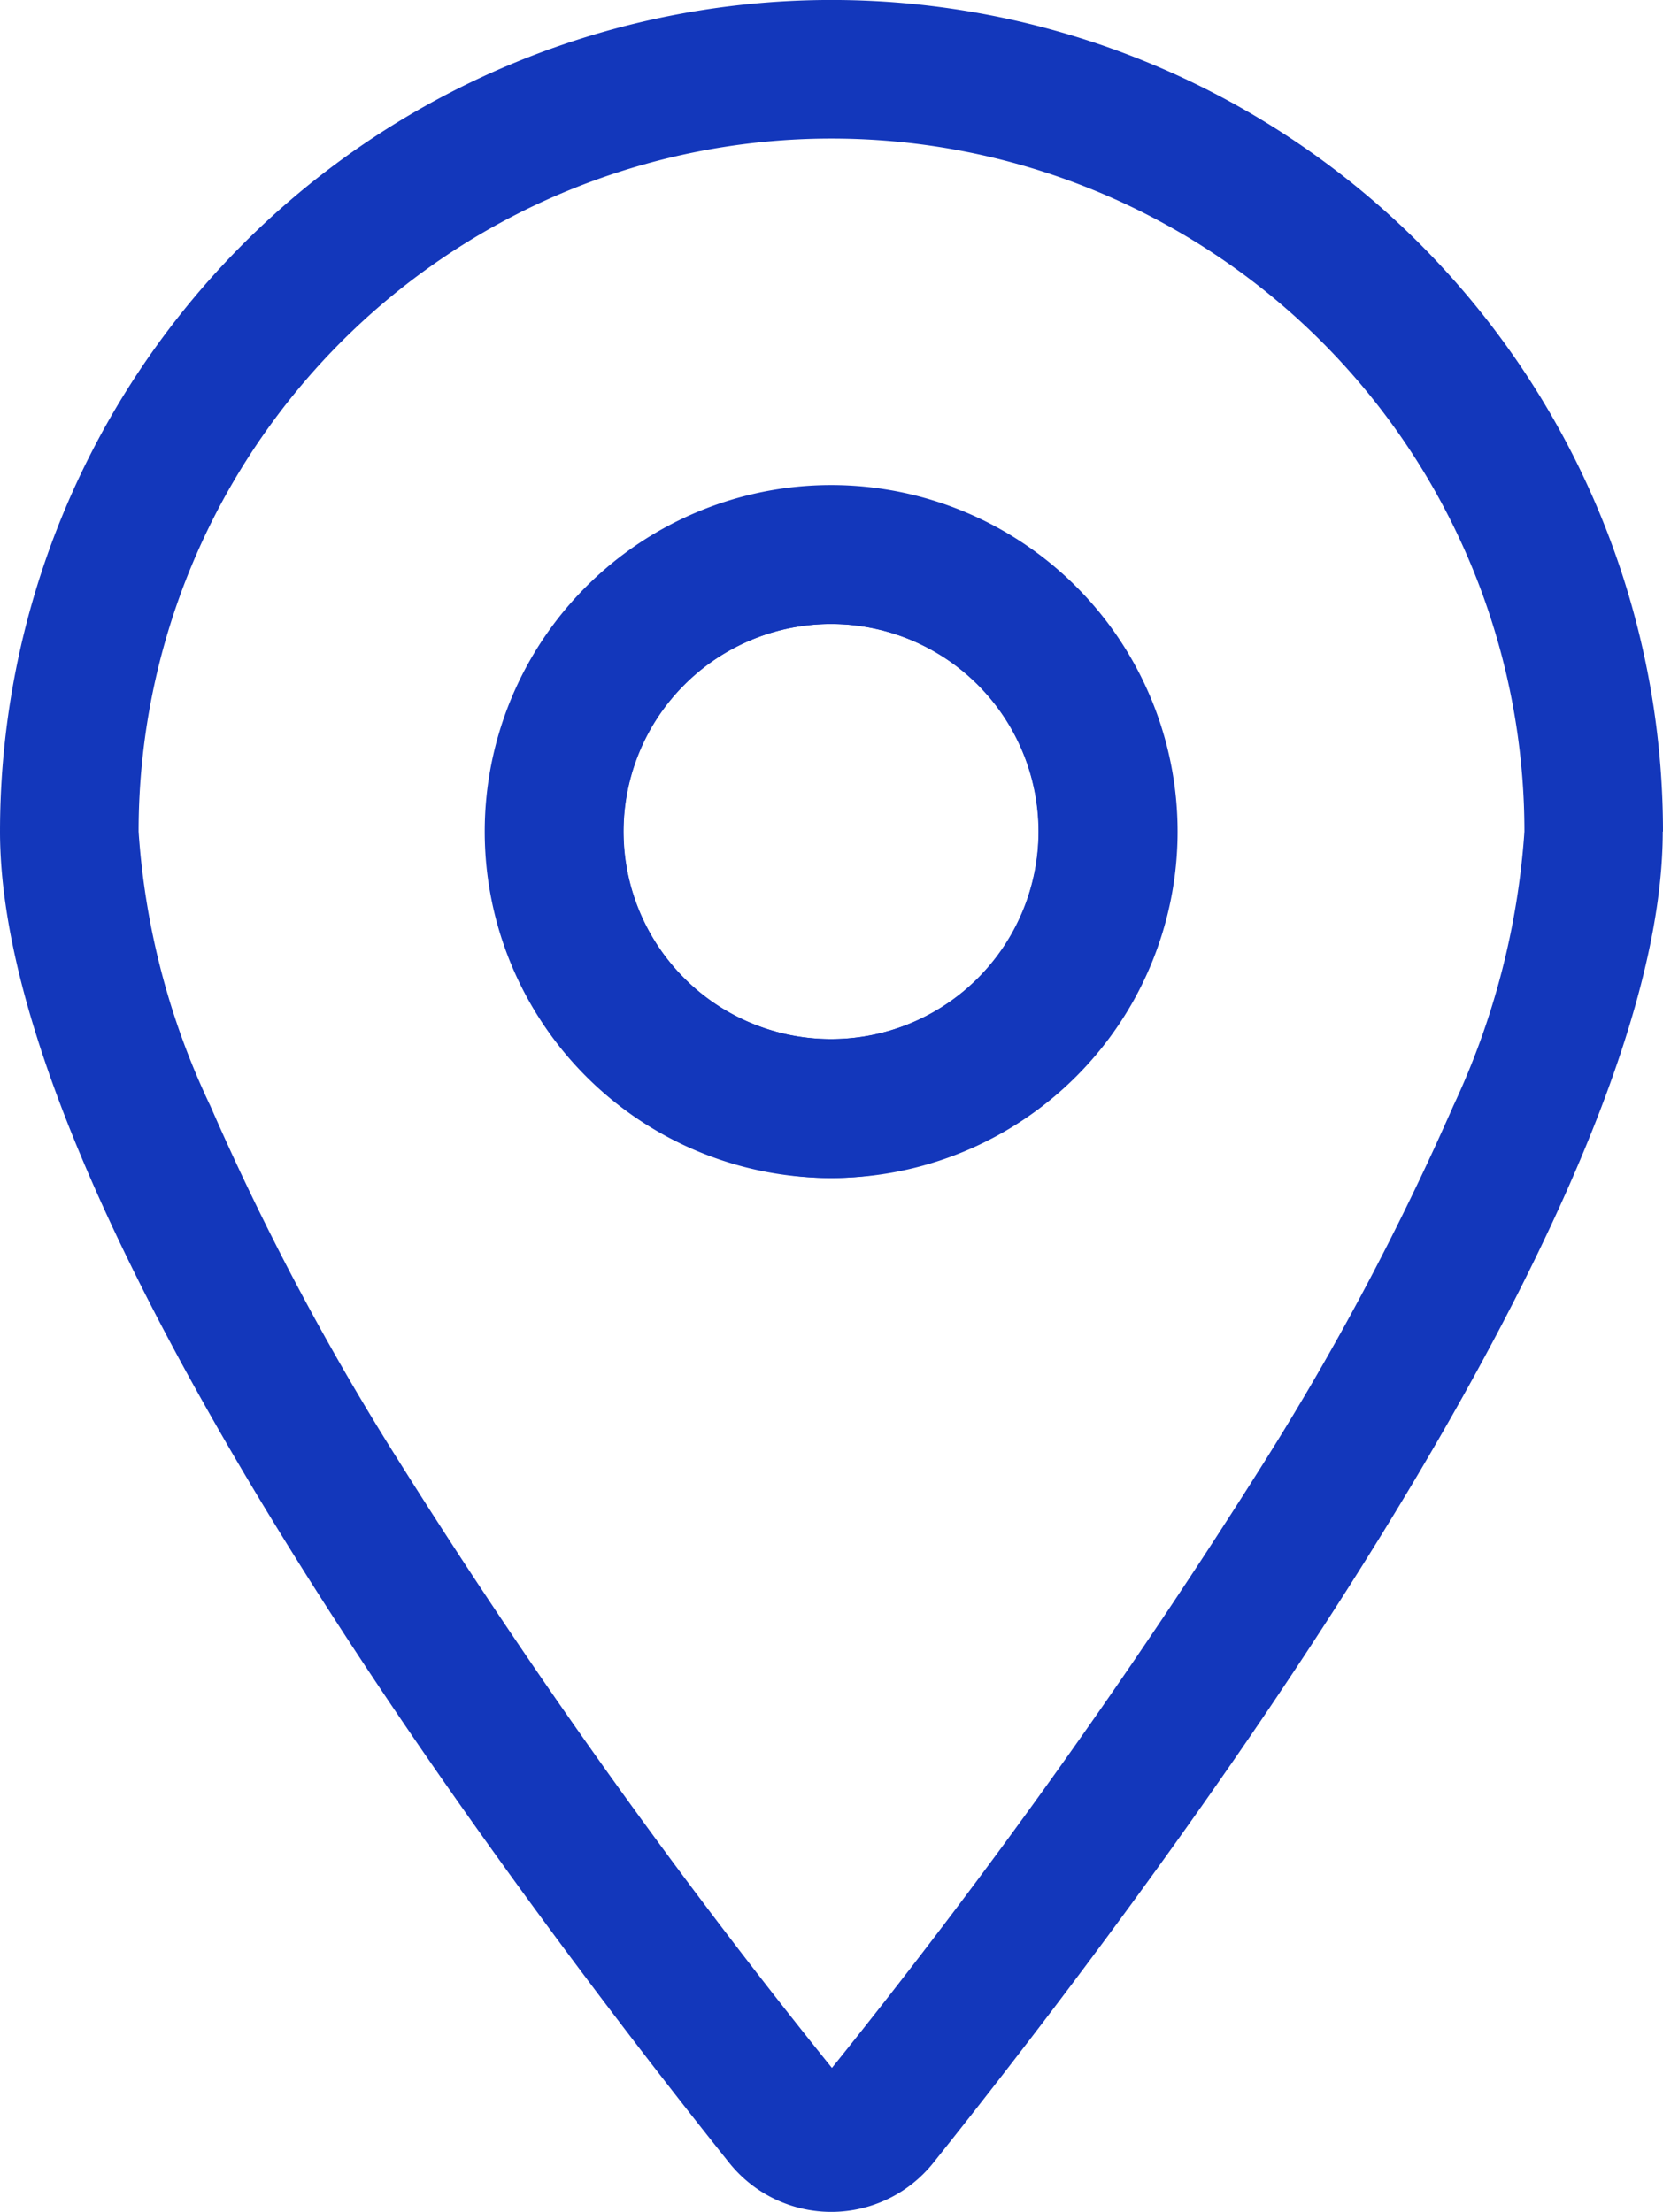
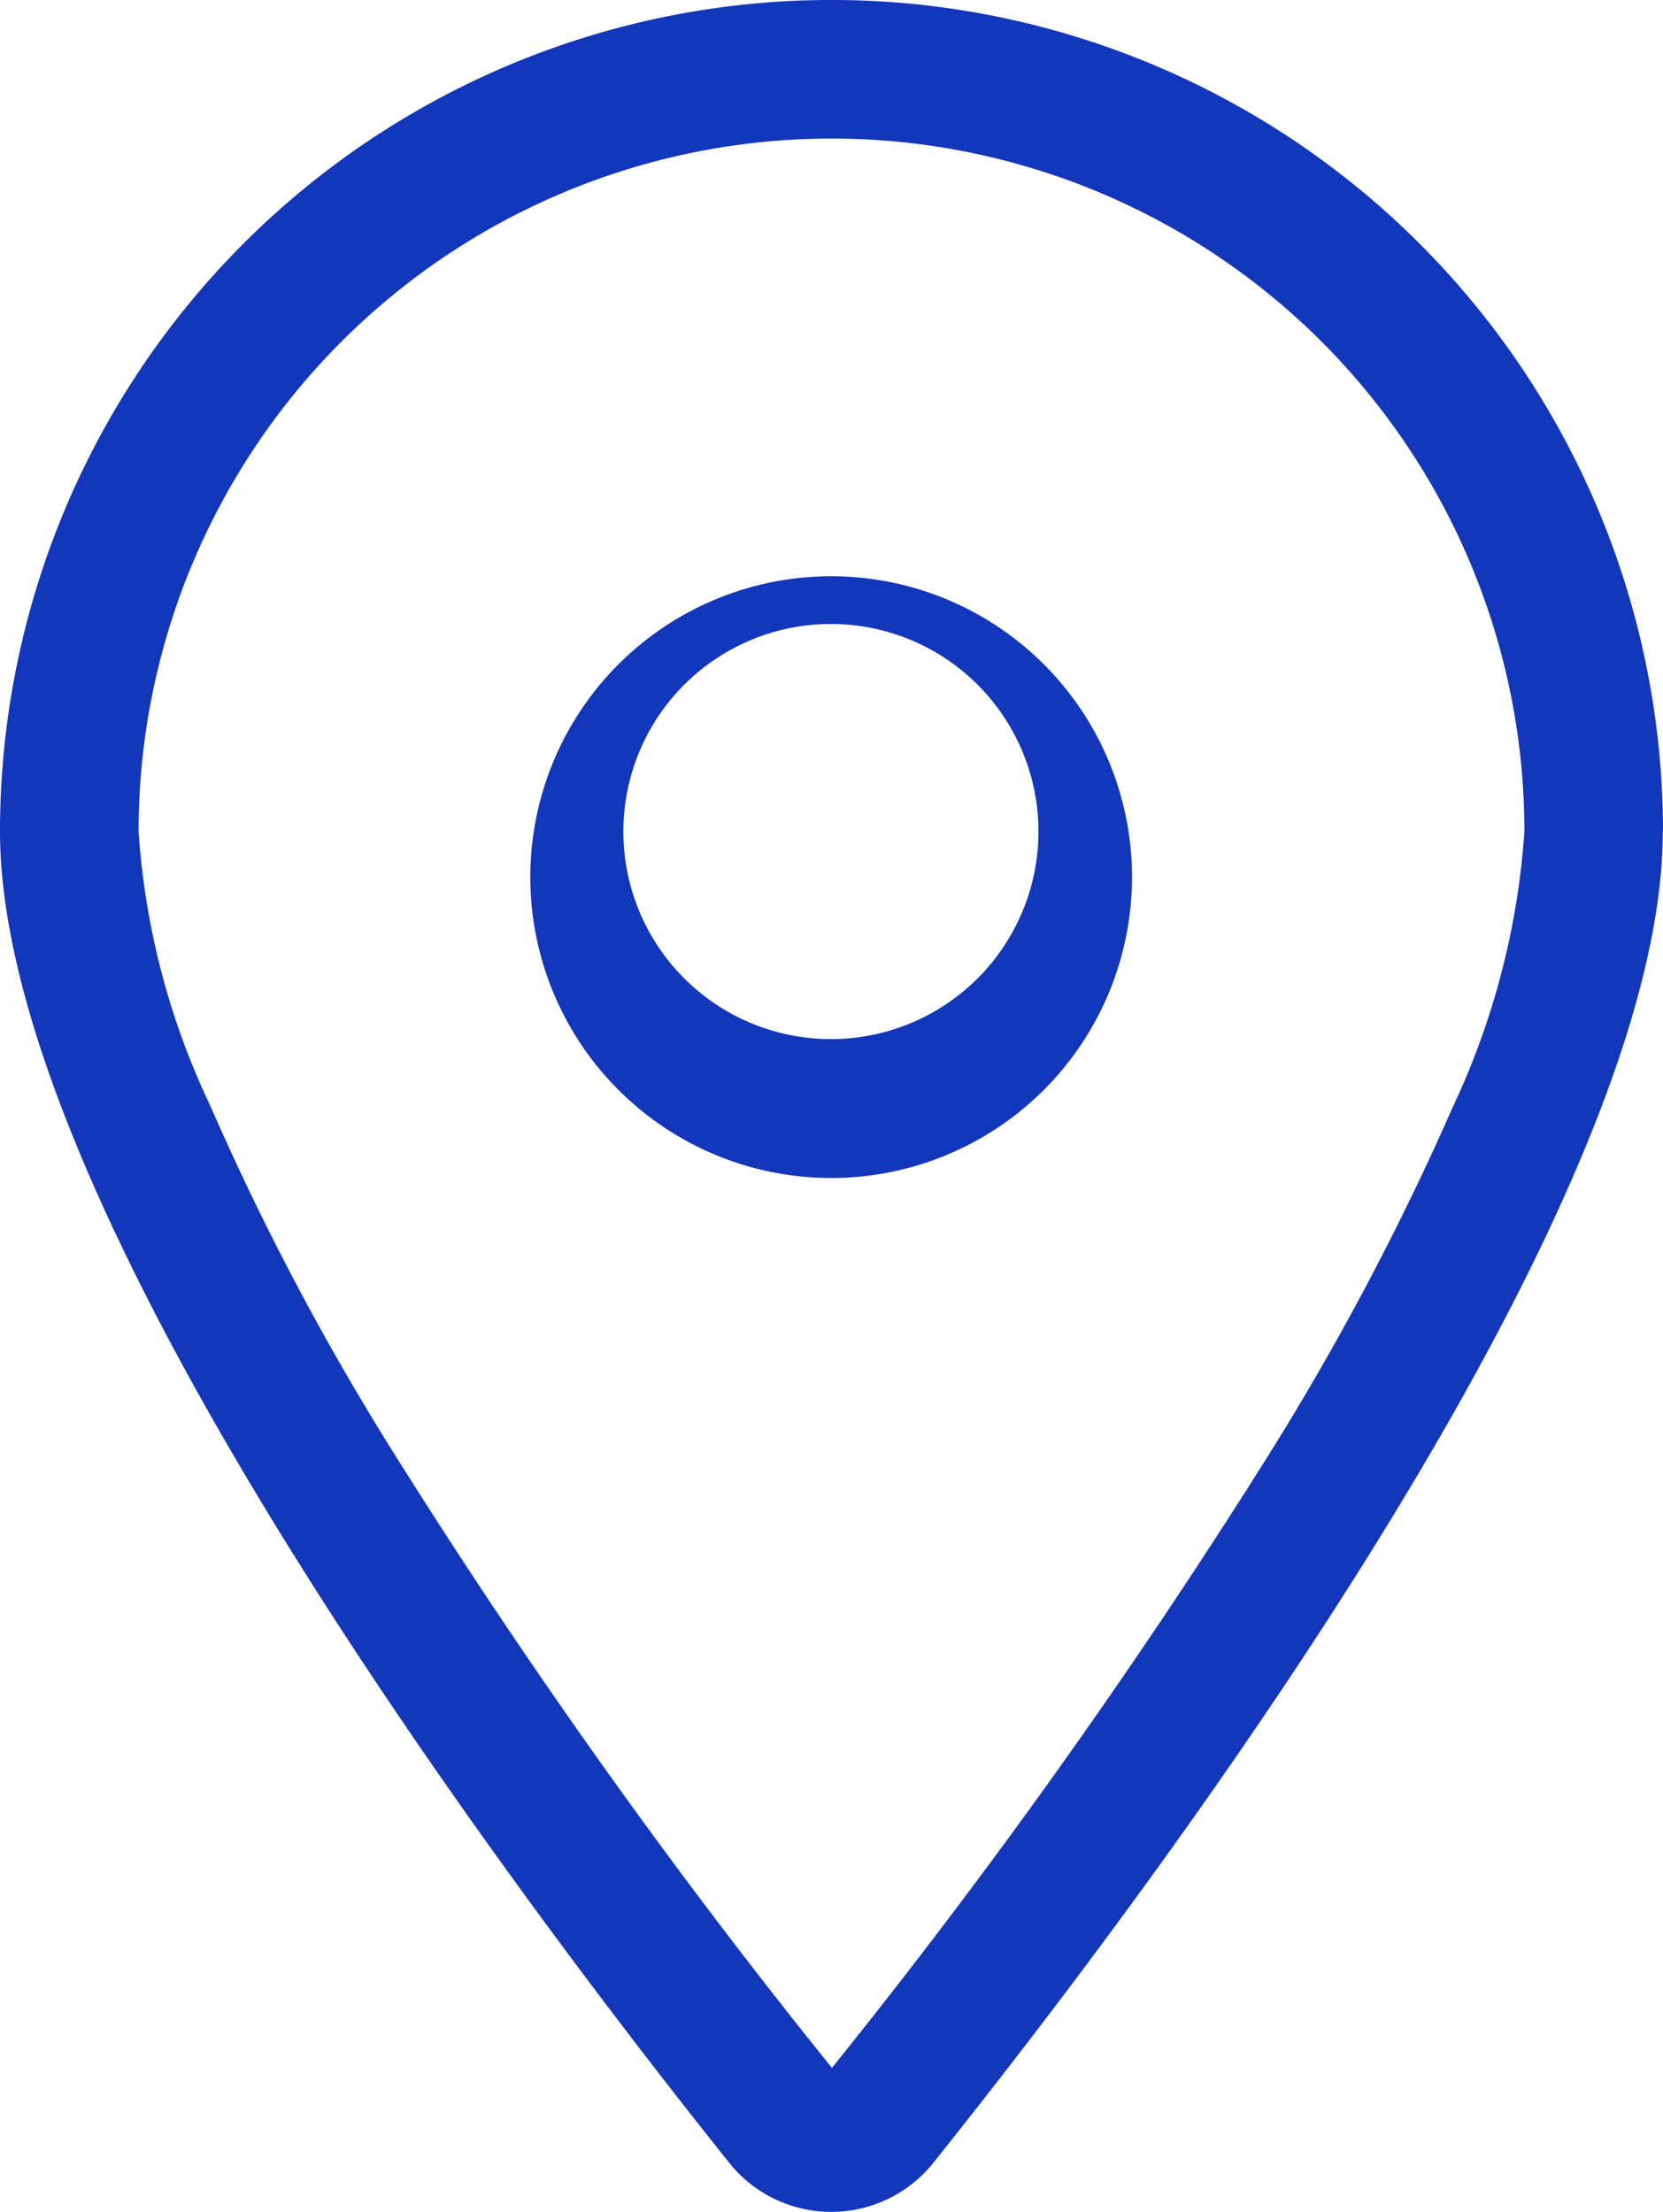
<svg xmlns="http://www.w3.org/2000/svg" width="21.635" height="28.773" viewBox="0 0 21.635 28.773">
  <g id="map" transform="translate(0 0)">
    <path id="location-dot-light" d="M19.832,10.817a9.014,9.014,0,1,0-18.029,0,9.819,9.819,0,0,0,.935,3.572,34.458,34.458,0,0,0,2.456,4.626A82.69,82.69,0,0,0,10.823,26.9a83.7,83.7,0,0,0,5.628-7.888,35.474,35.474,0,0,0,2.456-4.626A9.993,9.993,0,0,0,19.832,10.817Zm1.8,0c0,4.924-6.592,13.691-9.482,17.308a1.7,1.7,0,0,1-2.671,0C6.592,24.508,0,15.742,0,10.817a10.817,10.817,0,1,1,21.635,0Zm-13.522,0a2.7,2.7,0,1,0,2.7-2.7,2.7,2.7,0,0,0-2.7,2.7Zm2.7,4.507a3.914,3.914,0,1,1,.006,0Z" fill="#1337bb" />
-     <path id="location-dot-light-2" data-name="location-dot-light" d="M8.113,10.817a2.7,2.7,0,1,0,2.7-2.7,2.7,2.7,0,0,0-2.7,2.7Zm2.7,4.507a4.507,4.507,0,1,1,4.507-4.507,4.507,4.507,0,0,1-4.507,4.507Z" fill="#1337bb" />
  </g>
</svg>